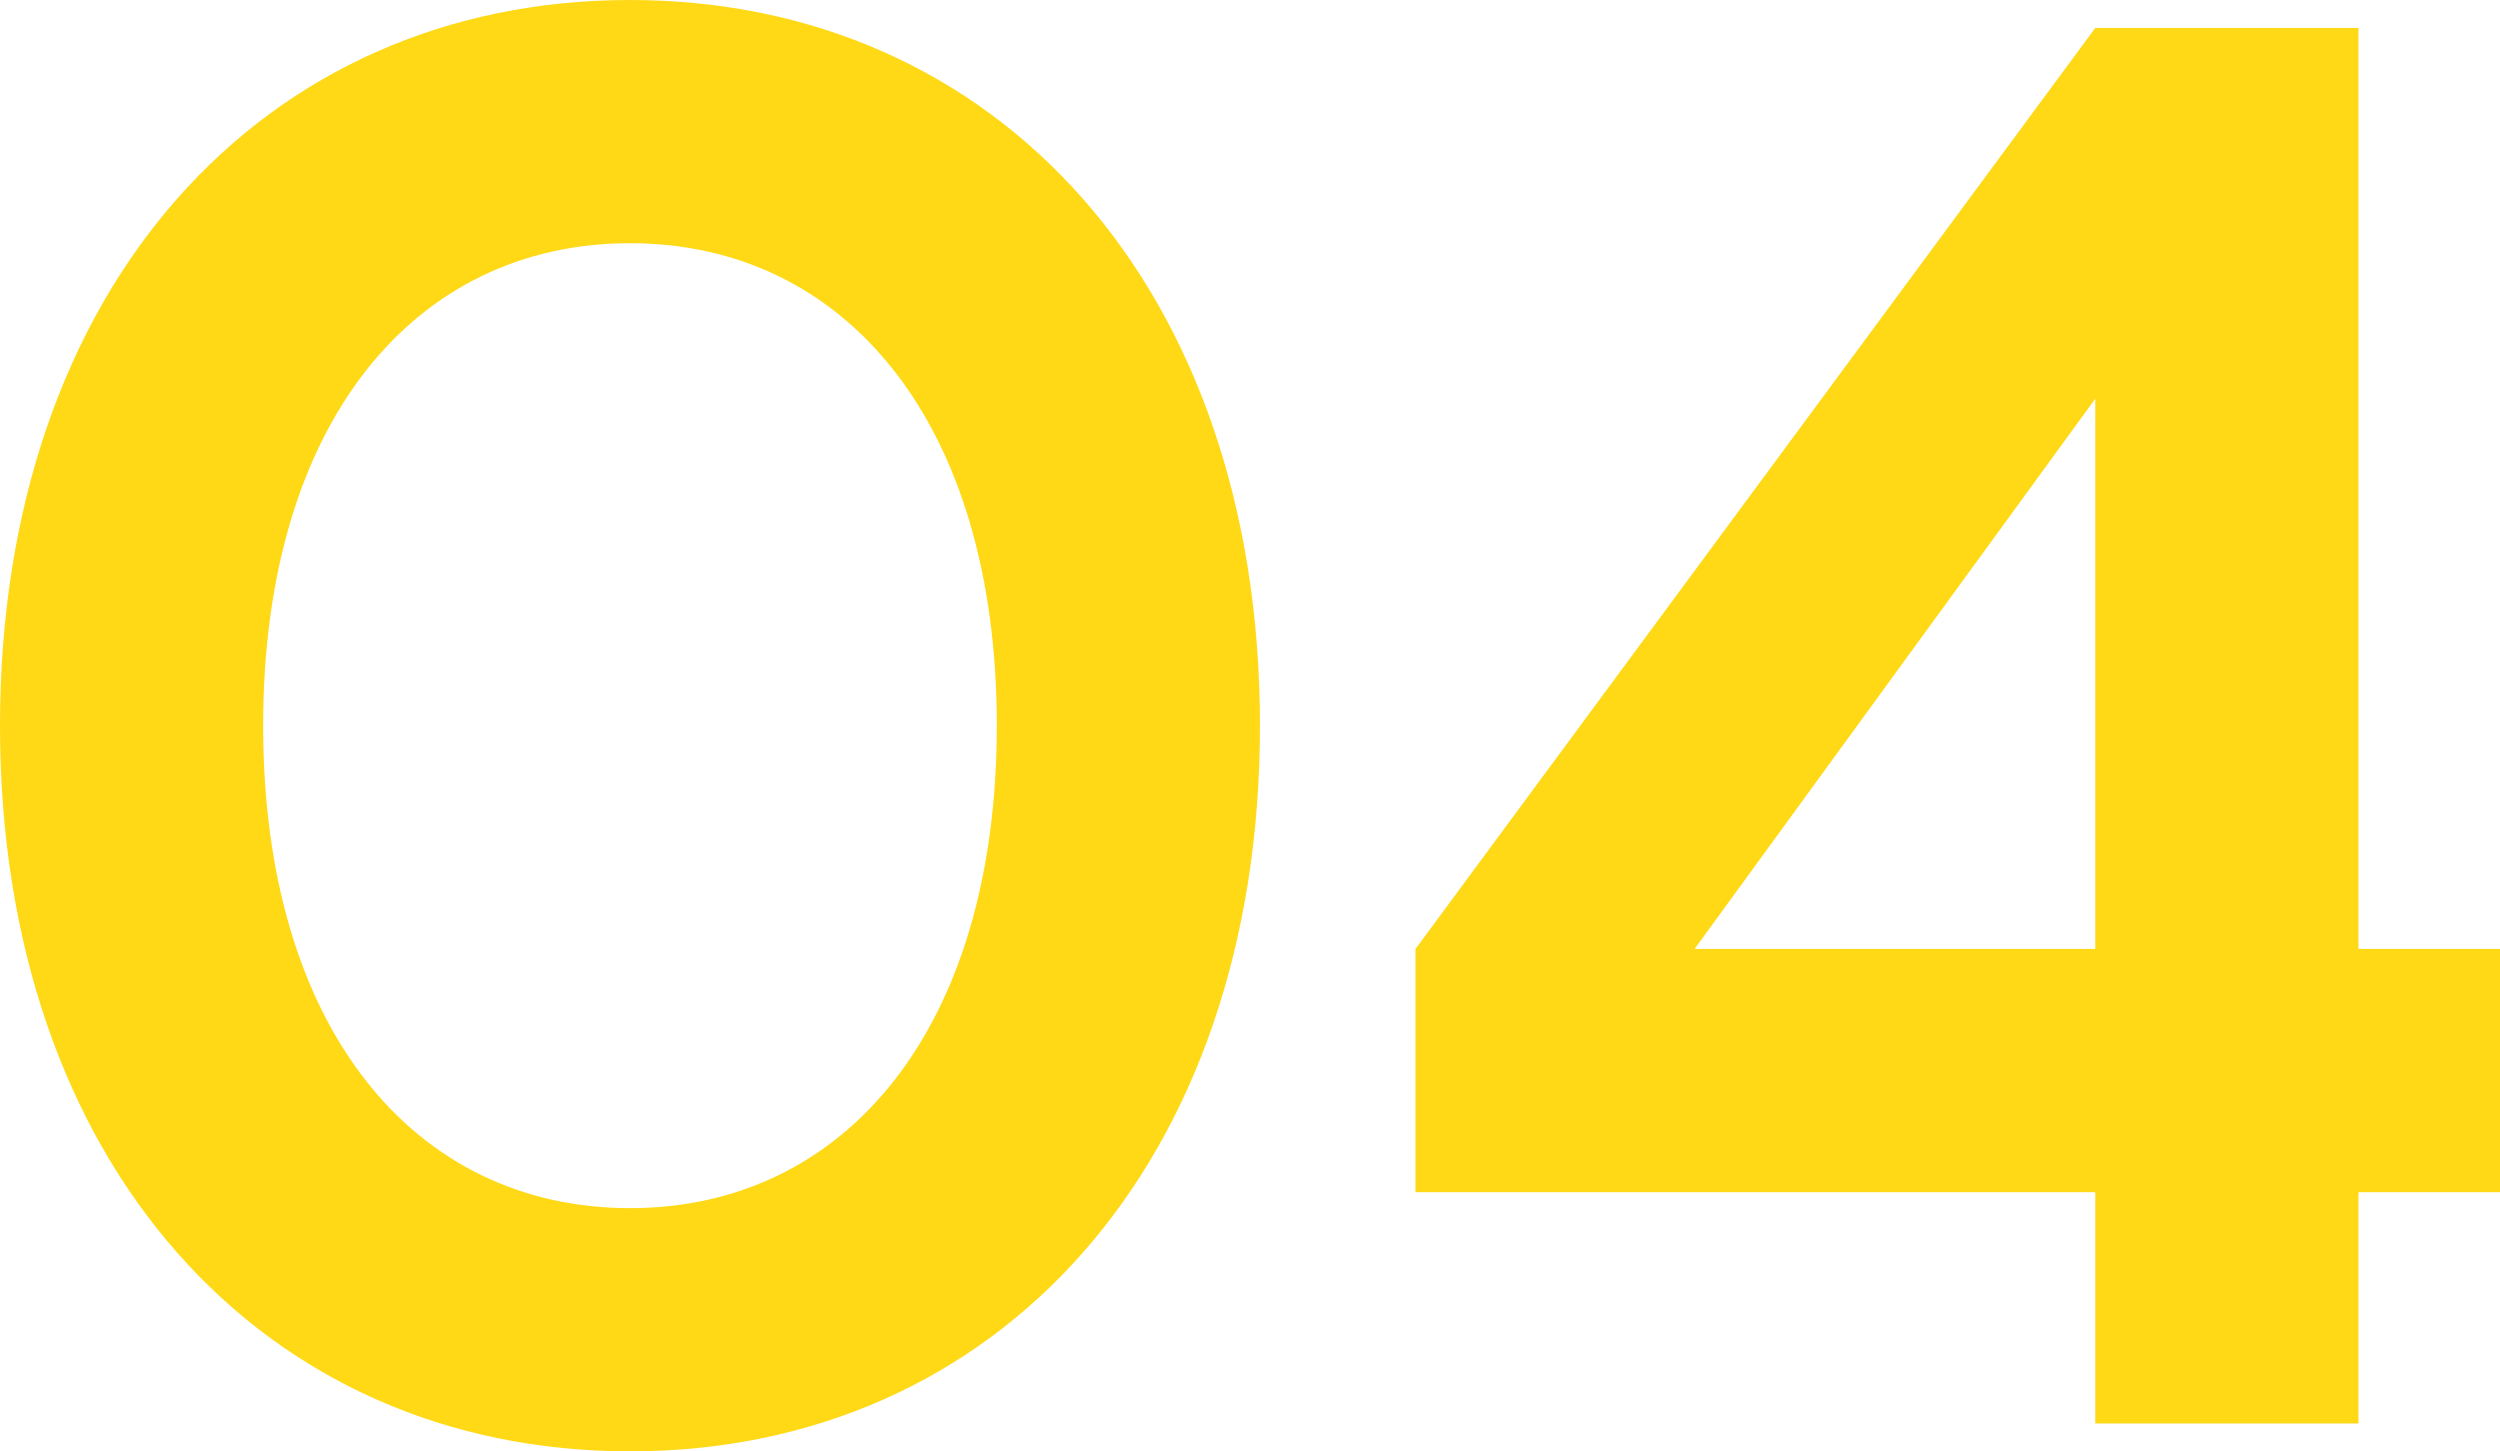
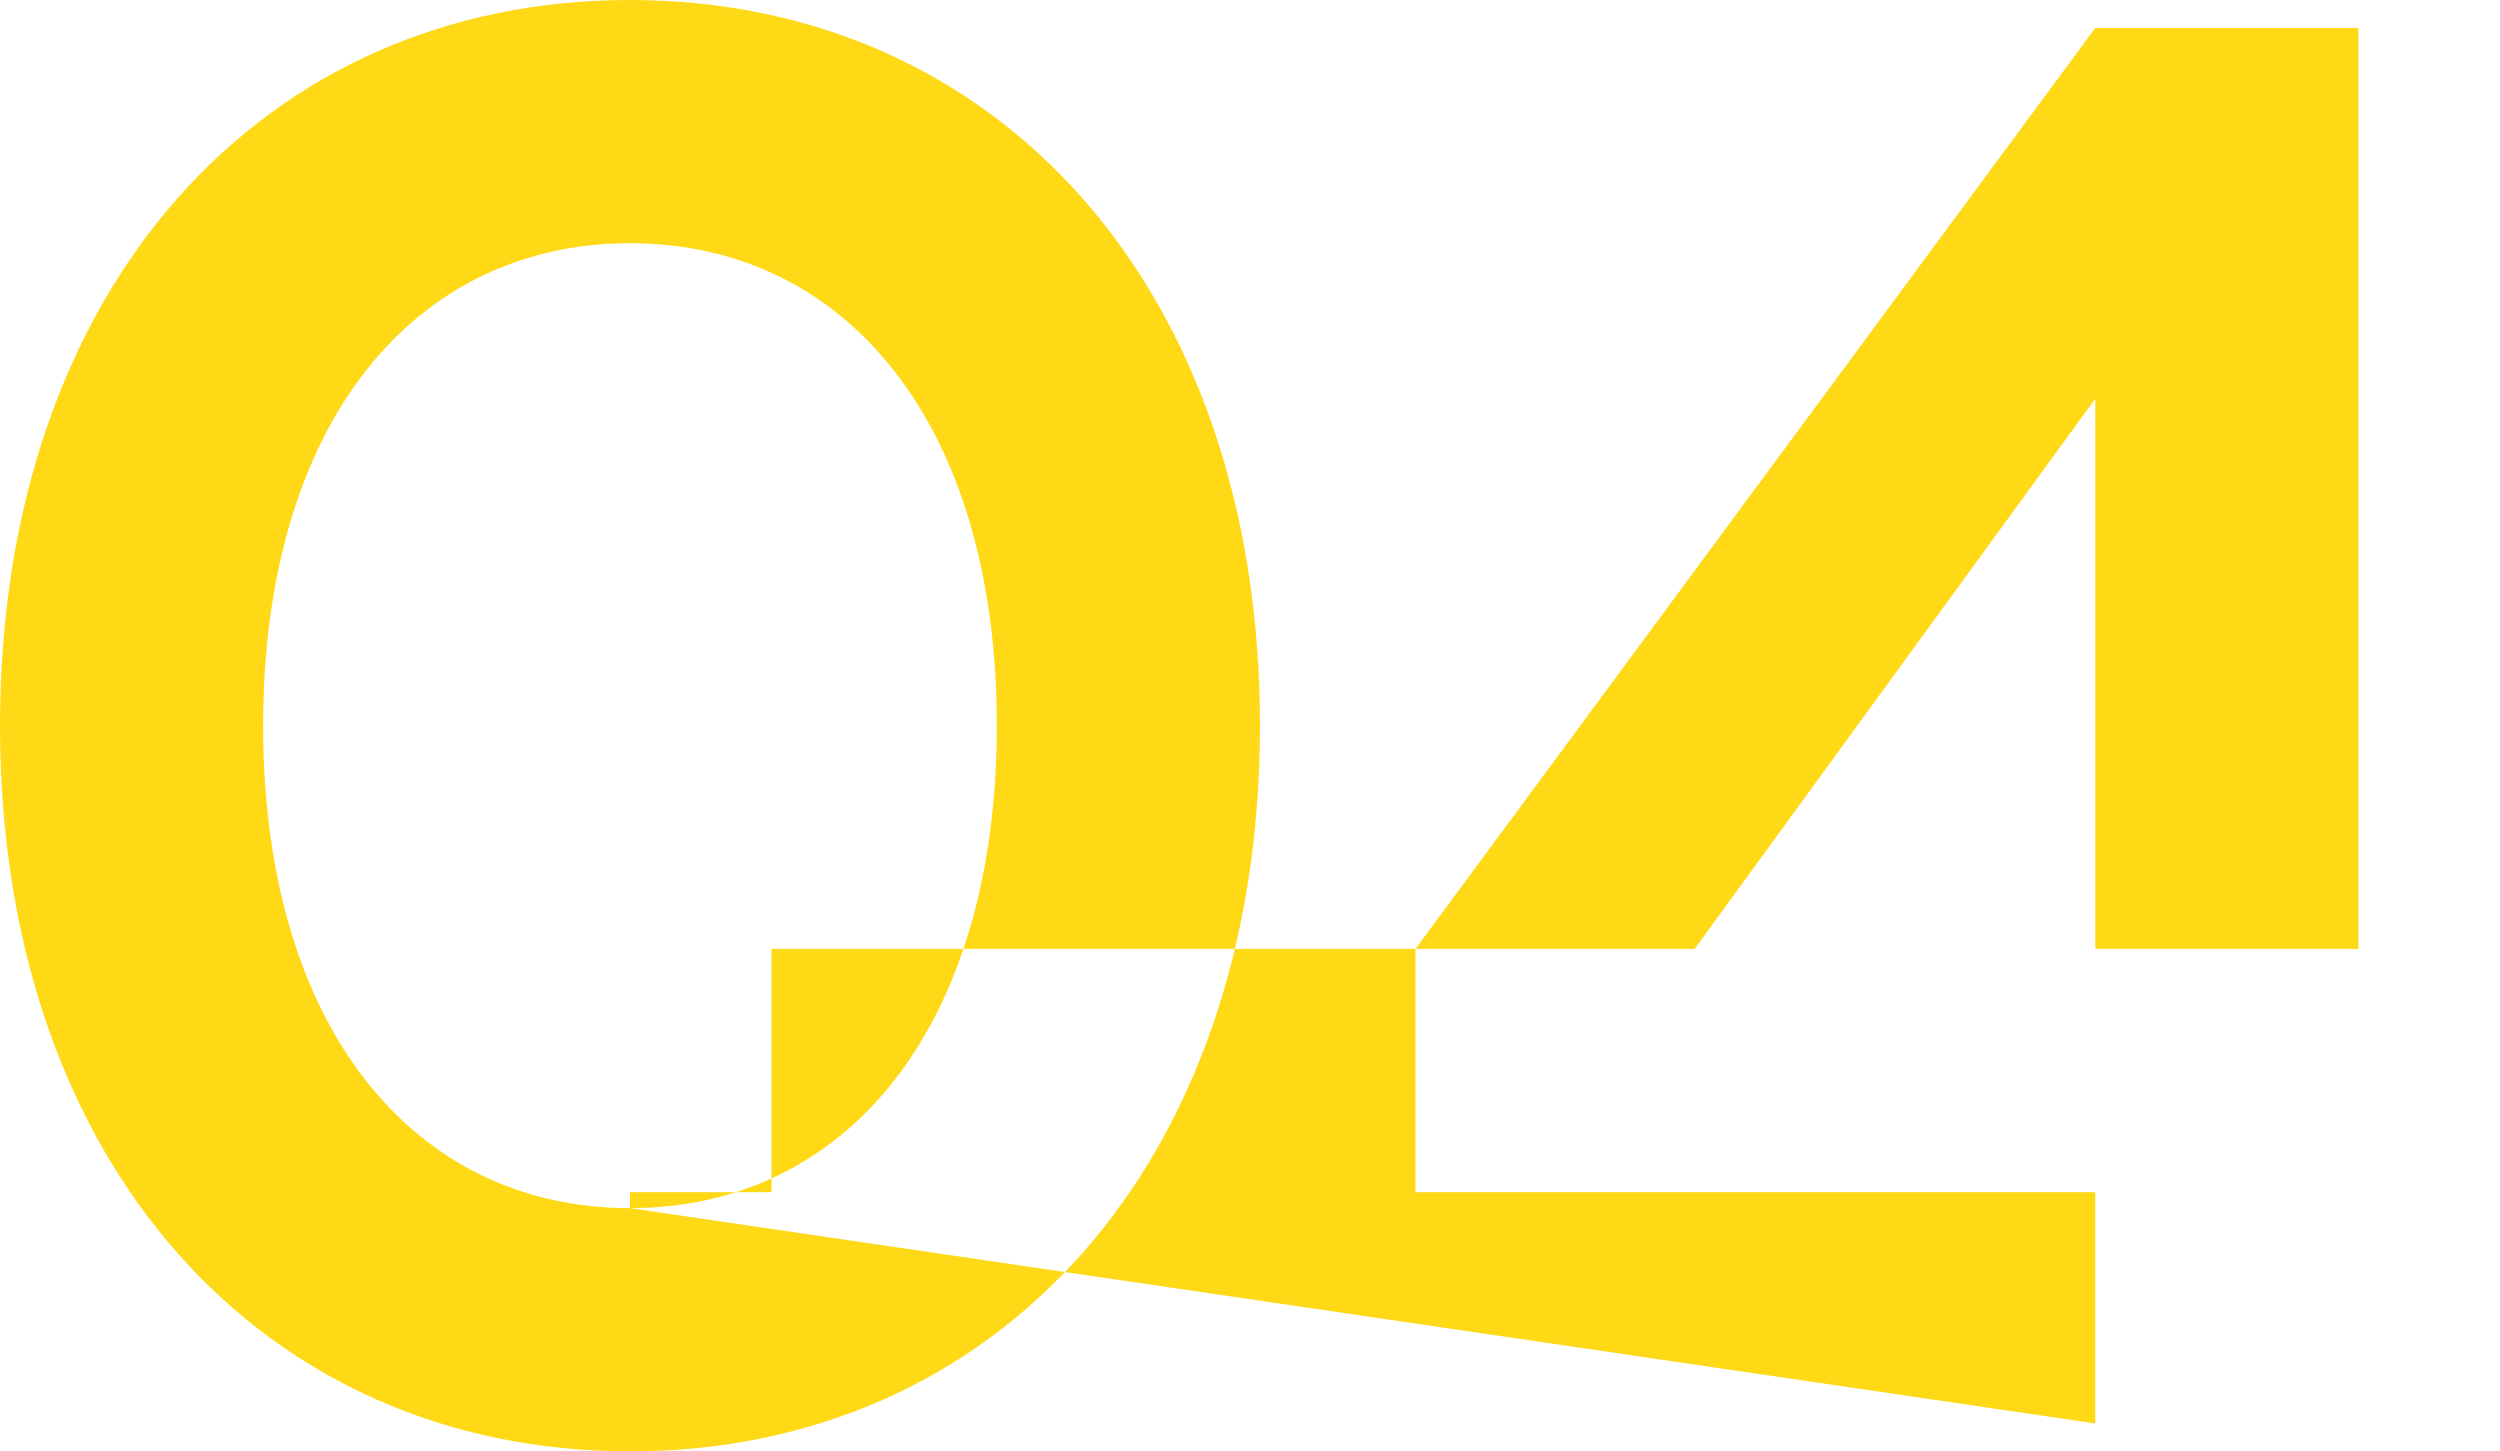
<svg xmlns="http://www.w3.org/2000/svg" width="100.32" height="58.24" viewBox="0 0 100.32 58.24">
-   <path d="M28.88,1.12C43.6,1.12,54.16-10.4,54.16-28S43.6-57.12,28.88-57.12,3.6-45.6,3.6-28,14.16,1.12,28.88,1.12Zm0-9.76c-8.64,0-14.72-7.2-14.72-19.36s6.08-19.36,14.72-19.36S43.6-40.16,43.6-28,37.52-8.64,28.88-8.64ZM98.24,0V-9.28h5.68v-9.76H98.24V-56H87.68L60.4-19.04v9.76H87.68V0ZM87.68-41.12v22.08H71.6Z" transform="translate(-3.6 57.12)" fill="#ffd916" opacity="0.999" />
+   <path d="M28.88,1.12C43.6,1.12,54.16-10.4,54.16-28S43.6-57.12,28.88-57.12,3.6-45.6,3.6-28,14.16,1.12,28.88,1.12Zm0-9.76c-8.64,0-14.72-7.2-14.72-19.36s6.08-19.36,14.72-19.36S43.6-40.16,43.6-28,37.52-8.64,28.88-8.64ZV-9.28h5.68v-9.76H98.24V-56H87.68L60.4-19.04v9.76H87.68V0ZM87.68-41.12v22.08H71.6Z" transform="translate(-3.6 57.12)" fill="#ffd916" opacity="0.999" />
</svg>